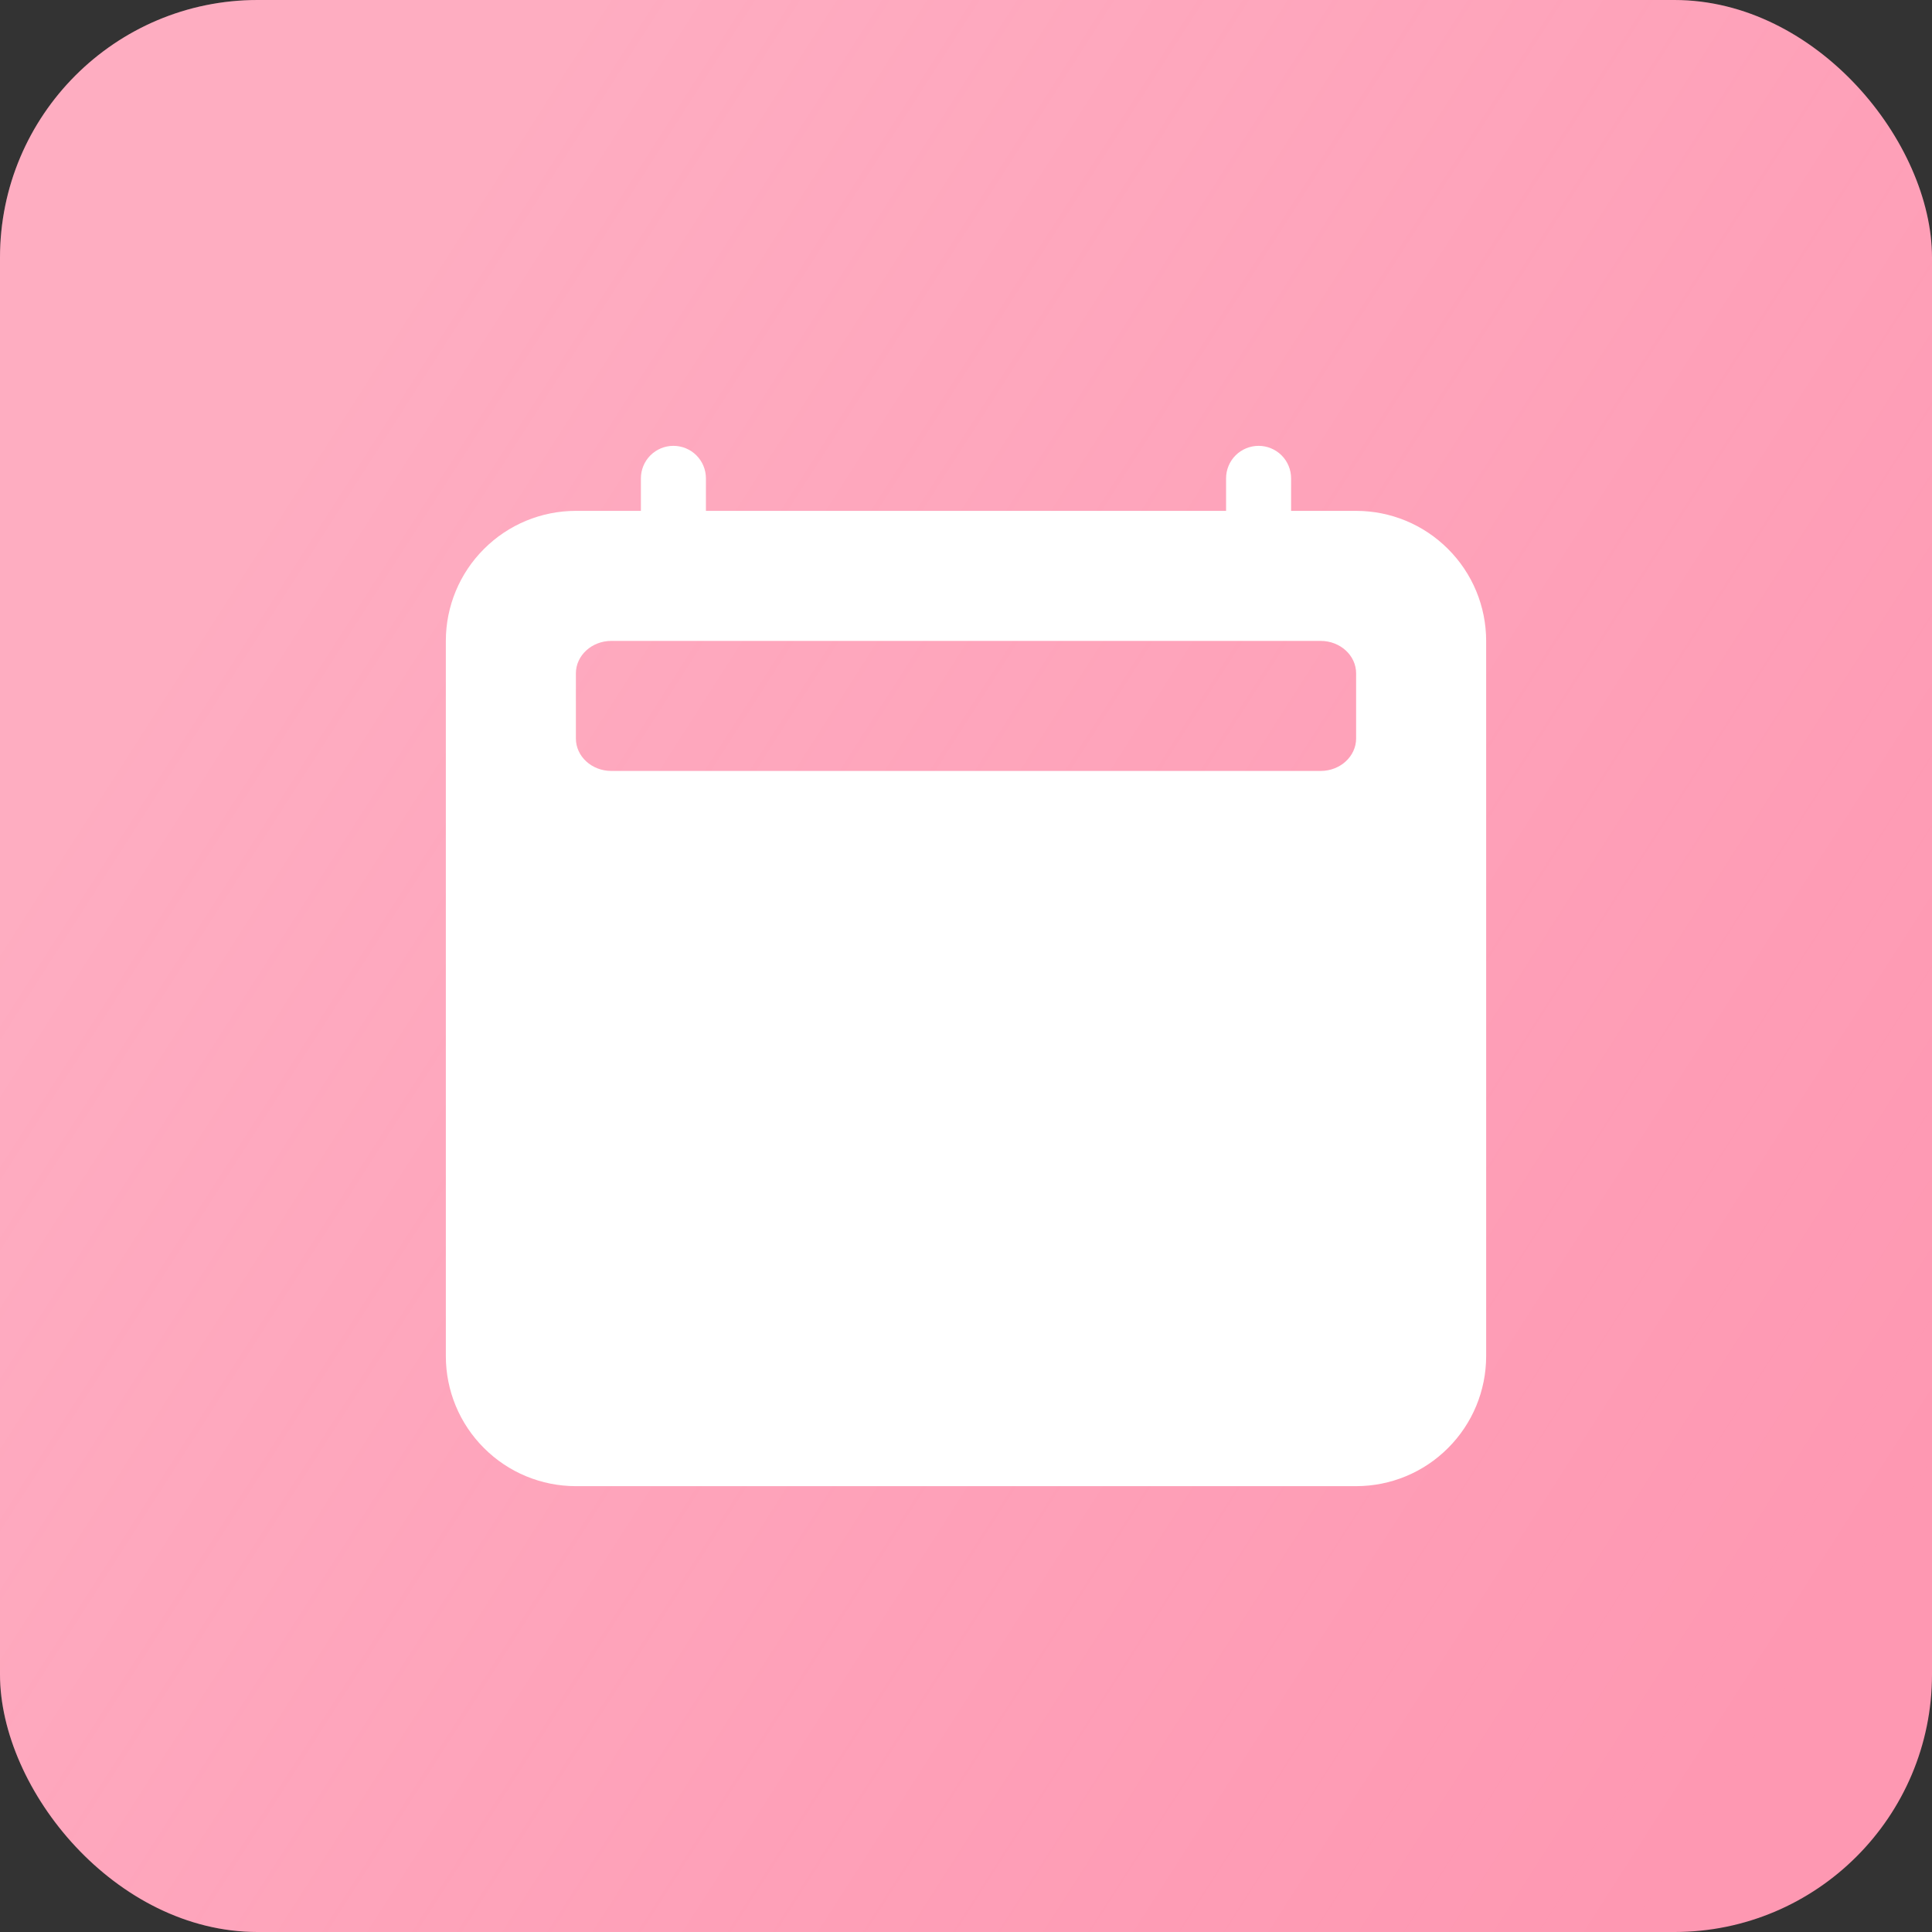
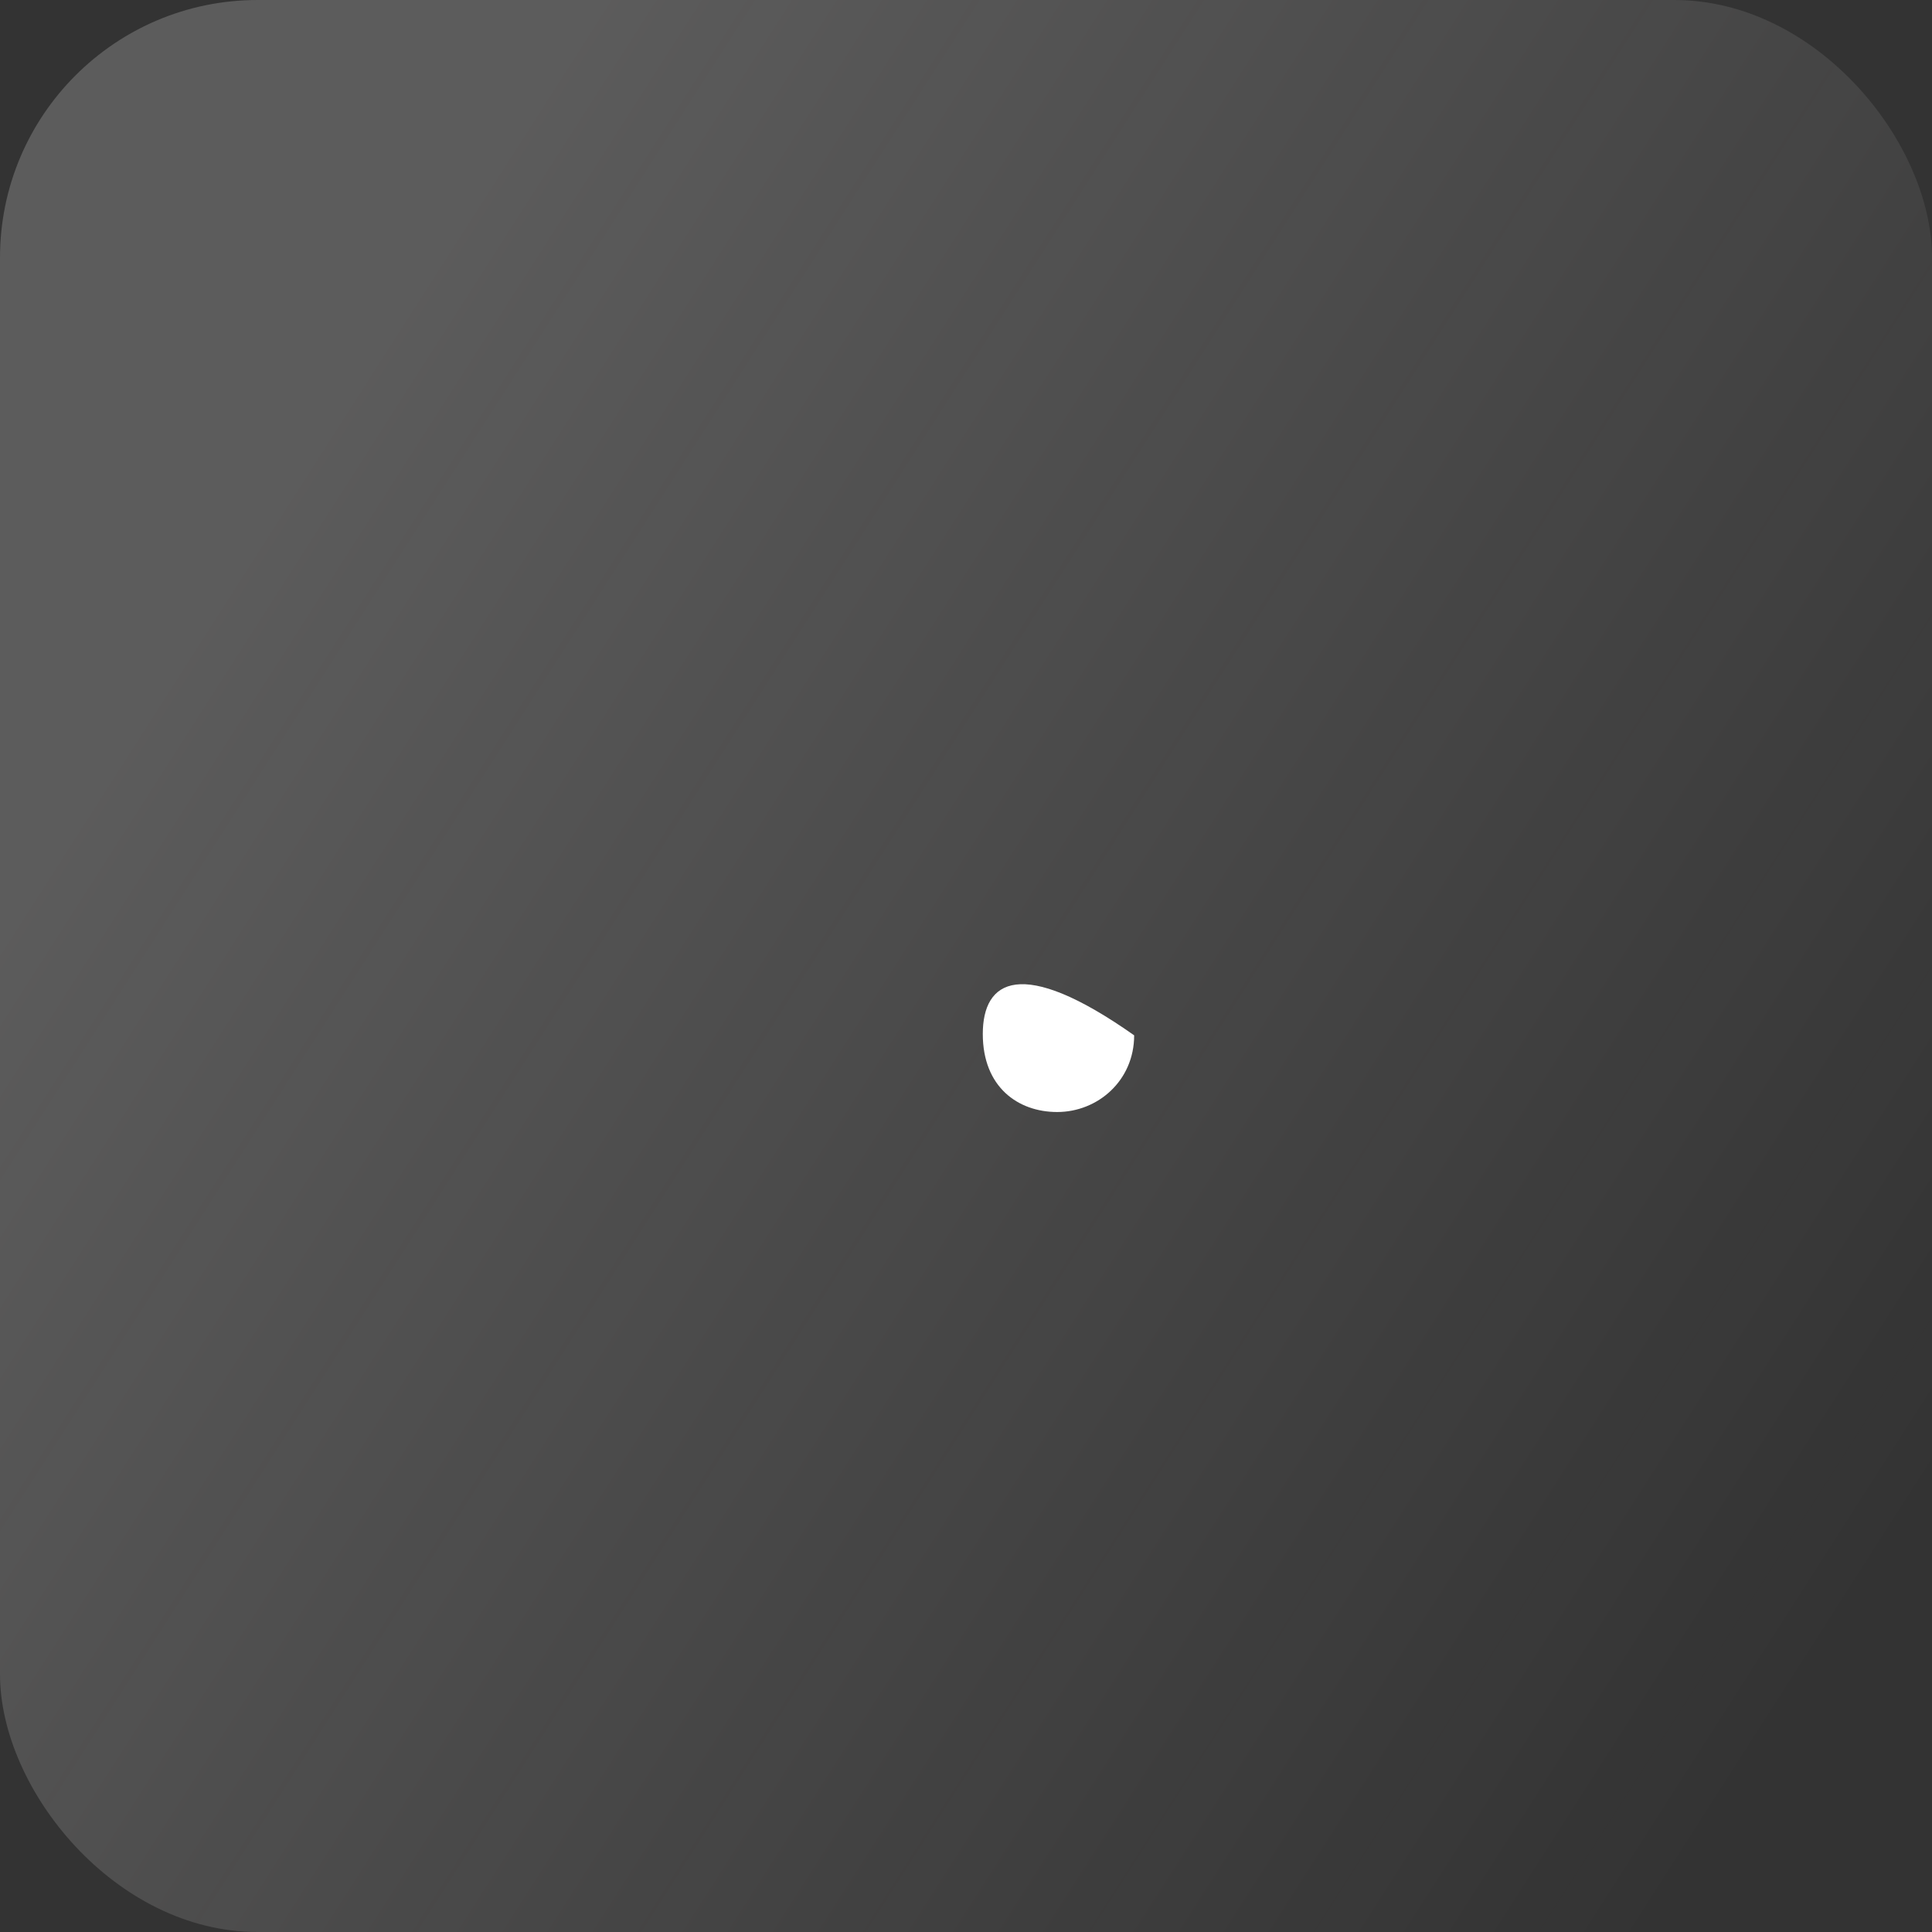
<svg xmlns="http://www.w3.org/2000/svg" width="26" height="26" viewBox="0 0 26 26" fill="none">
  <rect x="0" y="0" width="26" height="26" fill="#333333" stroke="none" />
-   <rect width="26" height="26" rx="3.467" fill="#FE98B2" />
  <rect width="26" height="26" rx="3.467" fill="url(#paint0_linear_3752_533)" fill-opacity="0.2" />
-   <path d="M14.227 14.965C14.774 14.965 15.263 14.542 15.263 13.933C15.263 13.205 14.802 12.856 14.248 12.856C13.735 12.856 13.226 13.195 13.226 13.915C13.226 14.63 13.701 14.965 14.227 14.965Z" fill="white" />
-   <path d="M9.062 6C9.179 6 9.29 6.046 9.372 6.128C9.454 6.21 9.5 6.321 9.5 6.438V6.875H16.5V6.438C16.5 6.321 16.546 6.21 16.628 6.128C16.71 6.046 16.822 6 16.938 6C17.053 6 17.165 6.046 17.247 6.128C17.329 6.21 17.375 6.321 17.375 6.438V6.875H18.25C18.714 6.875 19.159 7.059 19.487 7.388C19.816 7.716 20 8.161 20 8.625V18.25C20 18.714 19.816 19.159 19.487 19.487C19.159 19.816 18.714 20 18.25 20H7.75C7.286 20 6.841 19.816 6.513 19.487C6.184 19.159 6 18.714 6 18.25V8.625C6 8.161 6.184 7.716 6.513 7.388C6.841 7.059 7.286 6.875 7.75 6.875H8.625V6.438C8.625 6.321 8.671 6.21 8.753 6.128C8.835 6.046 8.946 6 9.062 6ZM17.772 8.625H8.227C7.964 8.625 7.75 8.821 7.75 9.062V9.938C7.75 10.179 7.963 10.375 8.227 10.375H17.773C18.036 10.375 18.25 10.179 18.25 9.938V9.062C18.25 8.821 18.037 8.625 17.772 8.625Z" fill="white" />
+   <path d="M14.227 14.965C14.774 14.965 15.263 14.542 15.263 13.933C13.735 12.856 13.226 13.195 13.226 13.915C13.226 14.63 13.701 14.965 14.227 14.965Z" fill="white" />
  <defs>
    <linearGradient id="paint0_linear_3752_533" x1="11.771" y1="-5.828" x2="33.643" y2="8.166" gradientUnits="userSpaceOnUse">
      <stop stop-color="#FFFEFE" />
      <stop offset="1" stop-color="#FFFEFE" stop-opacity="0" />
    </linearGradient>
  </defs>
</svg>